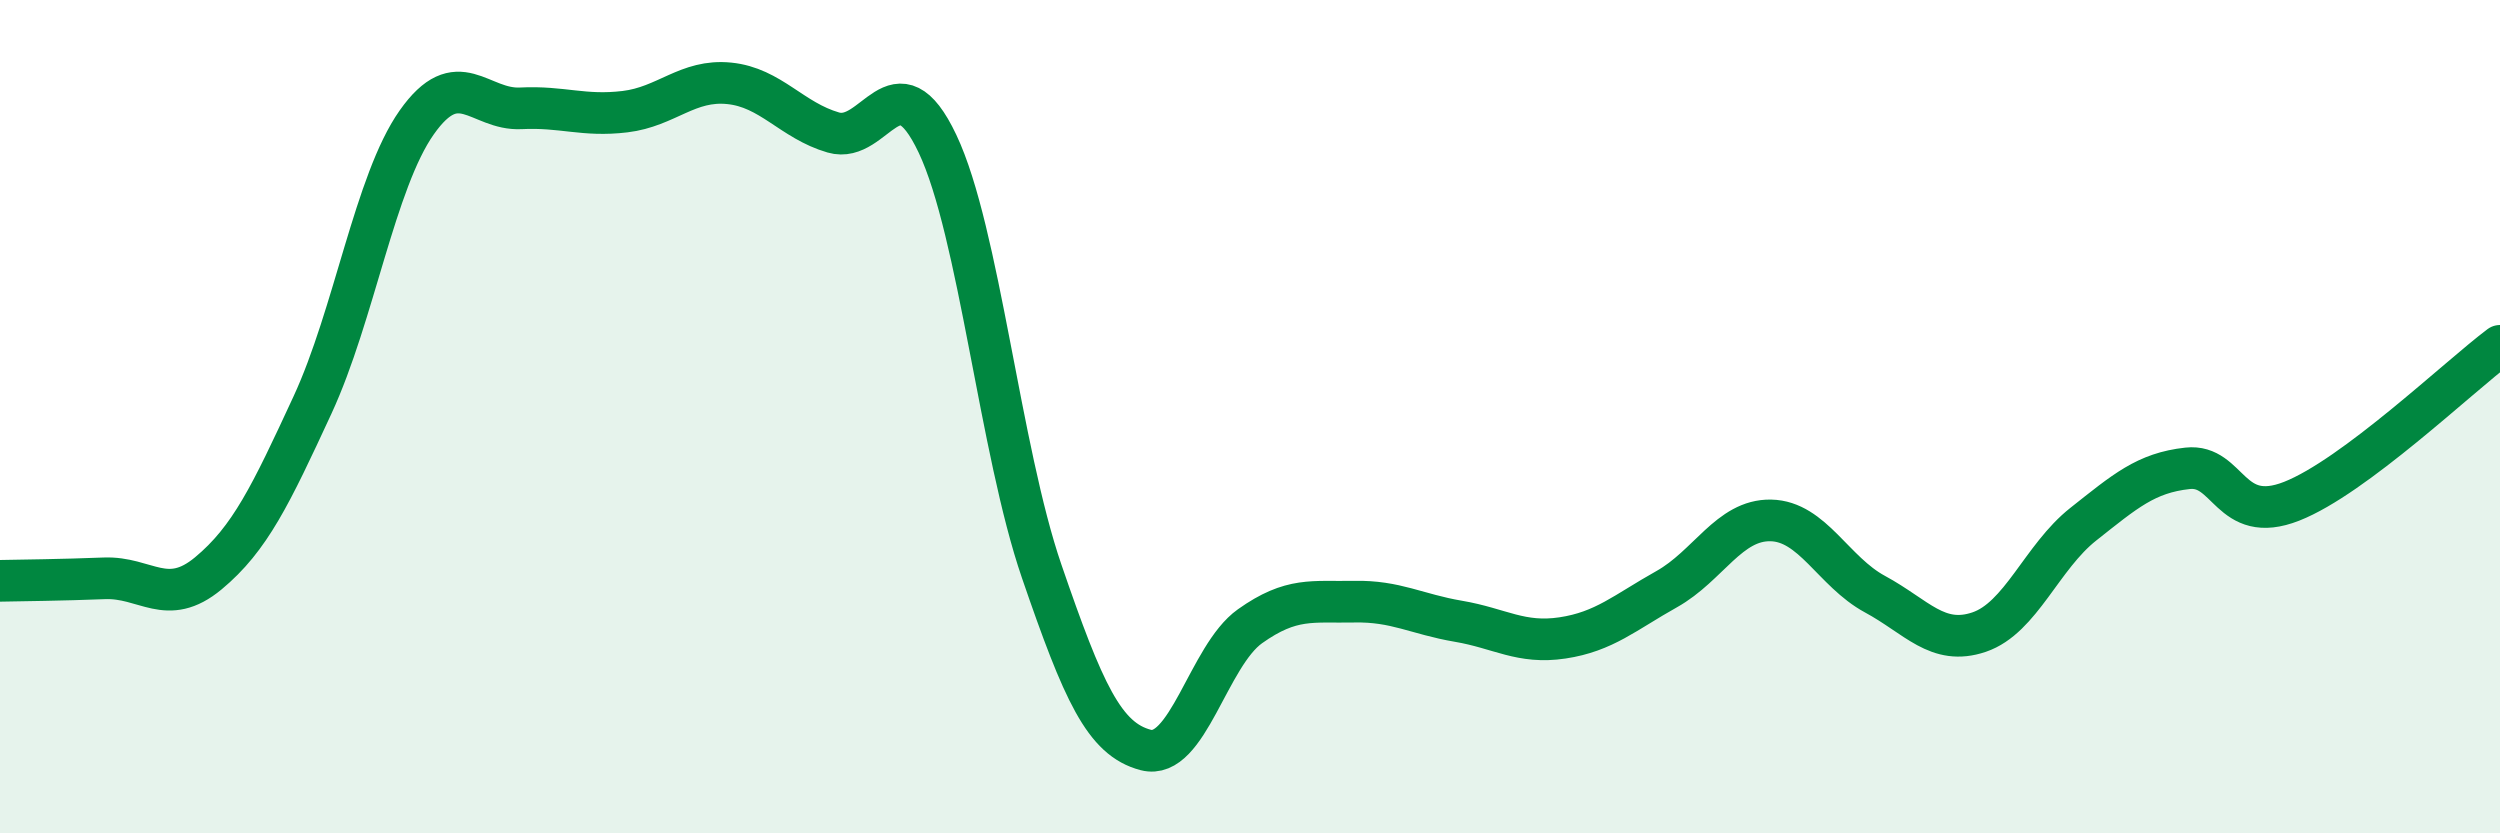
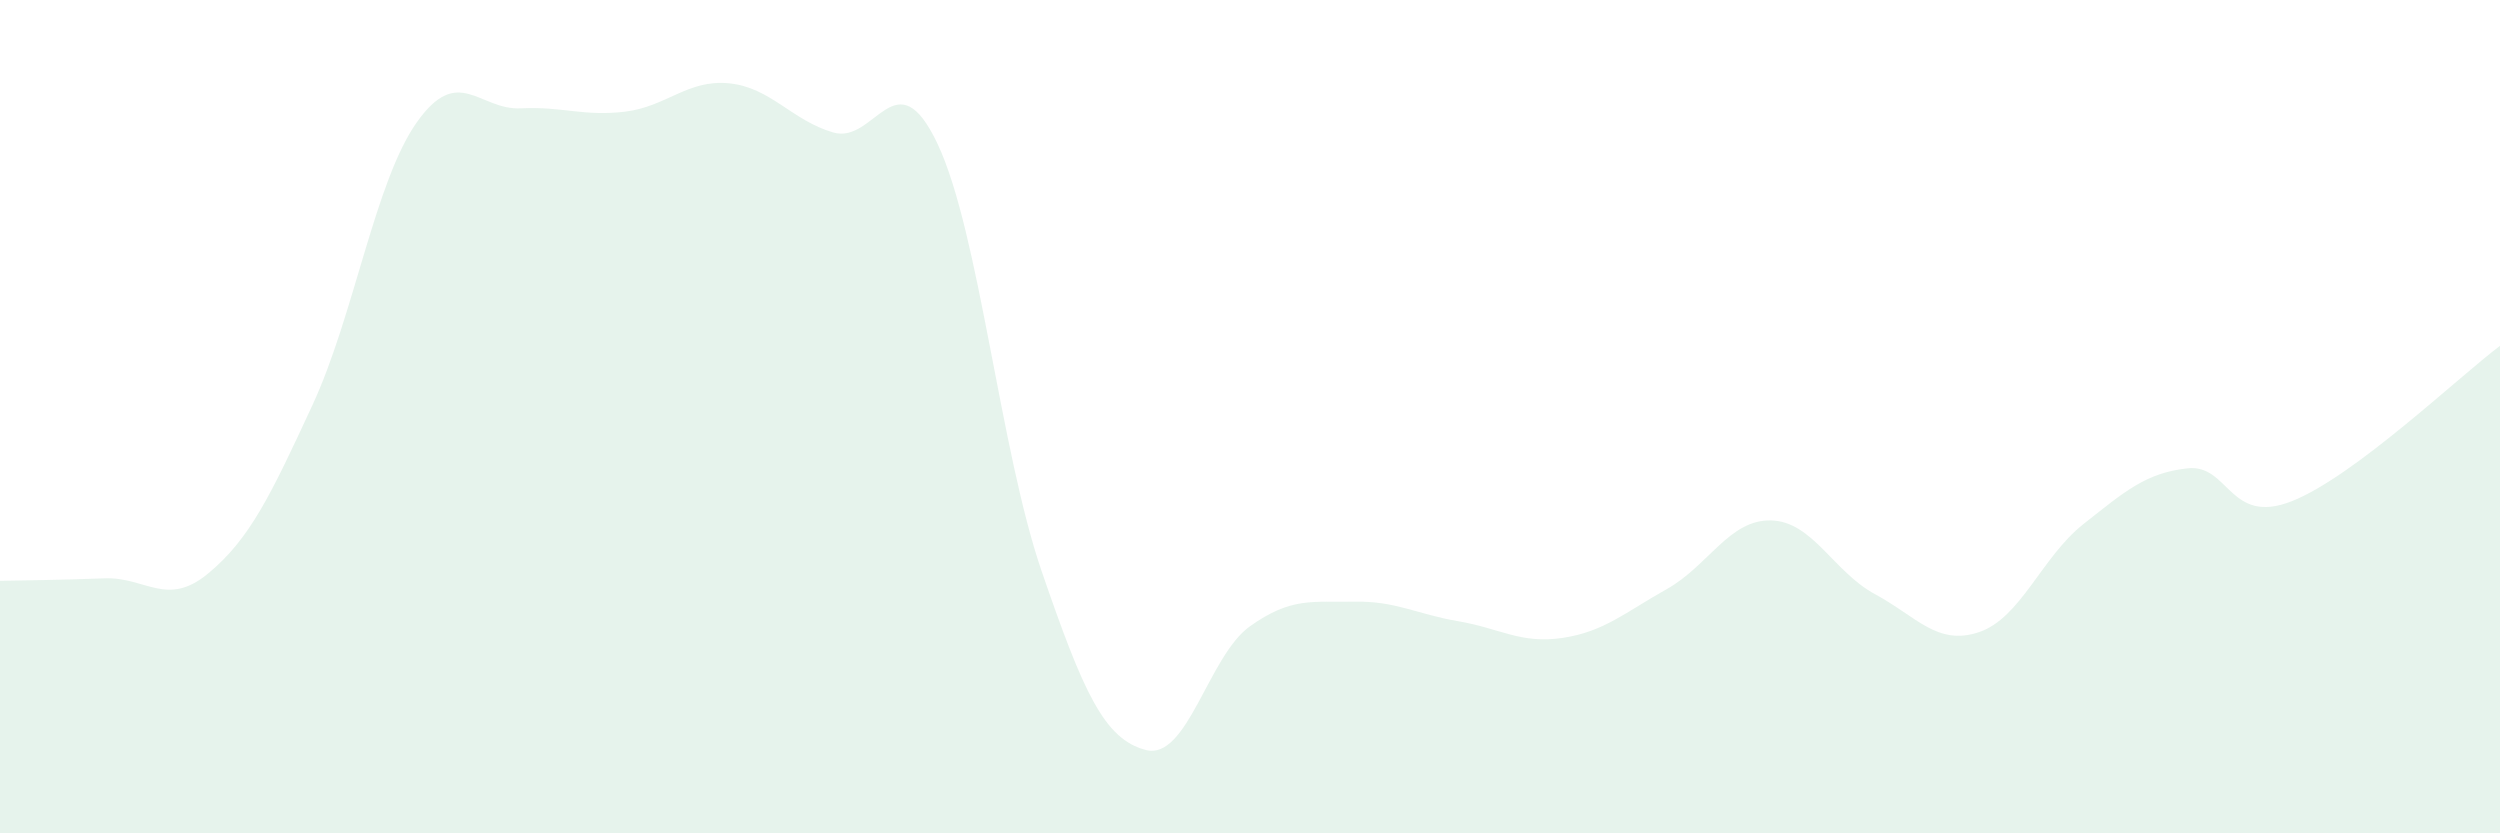
<svg xmlns="http://www.w3.org/2000/svg" width="60" height="20" viewBox="0 0 60 20">
  <path d="M 0,13.94 C 0.5,13.93 1.5,13.92 2.5,13.88 C 3.5,13.84 4,14.59 5,13.76 C 6,12.93 6.5,11.88 7.5,9.72 C 8.5,7.56 9,4.36 10,2.94 C 11,1.52 11.5,2.65 12.5,2.6 C 13.5,2.55 14,2.8 15,2.68 C 16,2.56 16.5,1.9 17.5,2 C 18.5,2.1 19,2.89 20,3.18 C 21,3.47 21.5,1.34 22.5,3.45 C 23.5,5.56 24,10.8 25,13.71 C 26,16.62 26.5,17.74 27.5,18 C 28.5,18.26 29,15.74 30,15.03 C 31,14.32 31.5,14.46 32.5,14.44 C 33.5,14.42 34,14.74 35,14.91 C 36,15.08 36.5,15.46 37.5,15.31 C 38.5,15.16 39,14.7 40,14.14 C 41,13.58 41.5,12.47 42.5,12.49 C 43.5,12.51 44,13.72 45,14.26 C 46,14.8 46.5,15.51 47.5,15.17 C 48.5,14.83 49,13.37 50,12.58 C 51,11.79 51.5,11.35 52.5,11.24 C 53.5,11.13 53.5,12.62 55,12.03 C 56.5,11.44 59,9.05 60,8.3L60 20L0 20Z" fill="#008740" opacity="0.1" stroke-linecap="round" stroke-linejoin="round" />
-   <path d="M 0,13.94 C 0.5,13.93 1.5,13.92 2.5,13.88 C 3.5,13.84 4,14.59 5,13.76 C 6,12.93 6.5,11.88 7.5,9.72 C 8.5,7.56 9,4.36 10,2.94 C 11,1.52 11.5,2.65 12.5,2.6 C 13.5,2.55 14,2.8 15,2.68 C 16,2.56 16.5,1.9 17.5,2 C 18.5,2.1 19,2.89 20,3.18 C 21,3.47 21.5,1.34 22.5,3.45 C 23.5,5.56 24,10.8 25,13.71 C 26,16.62 26.5,17.74 27.5,18 C 28.5,18.26 29,15.74 30,15.03 C 31,14.32 31.5,14.46 32.5,14.44 C 33.5,14.42 34,14.74 35,14.91 C 36,15.08 36.5,15.46 37.5,15.31 C 38.5,15.16 39,14.7 40,14.14 C 41,13.58 41.5,12.47 42.5,12.49 C 43.5,12.51 44,13.72 45,14.26 C 46,14.8 46.5,15.51 47.5,15.17 C 48.5,14.83 49,13.37 50,12.58 C 51,11.79 51.5,11.35 52.5,11.24 C 53.5,11.13 53.5,12.62 55,12.03 C 56.5,11.44 59,9.05 60,8.3" stroke="#008740" stroke-width="1" fill="none" stroke-linecap="round" stroke-linejoin="round" />
</svg>